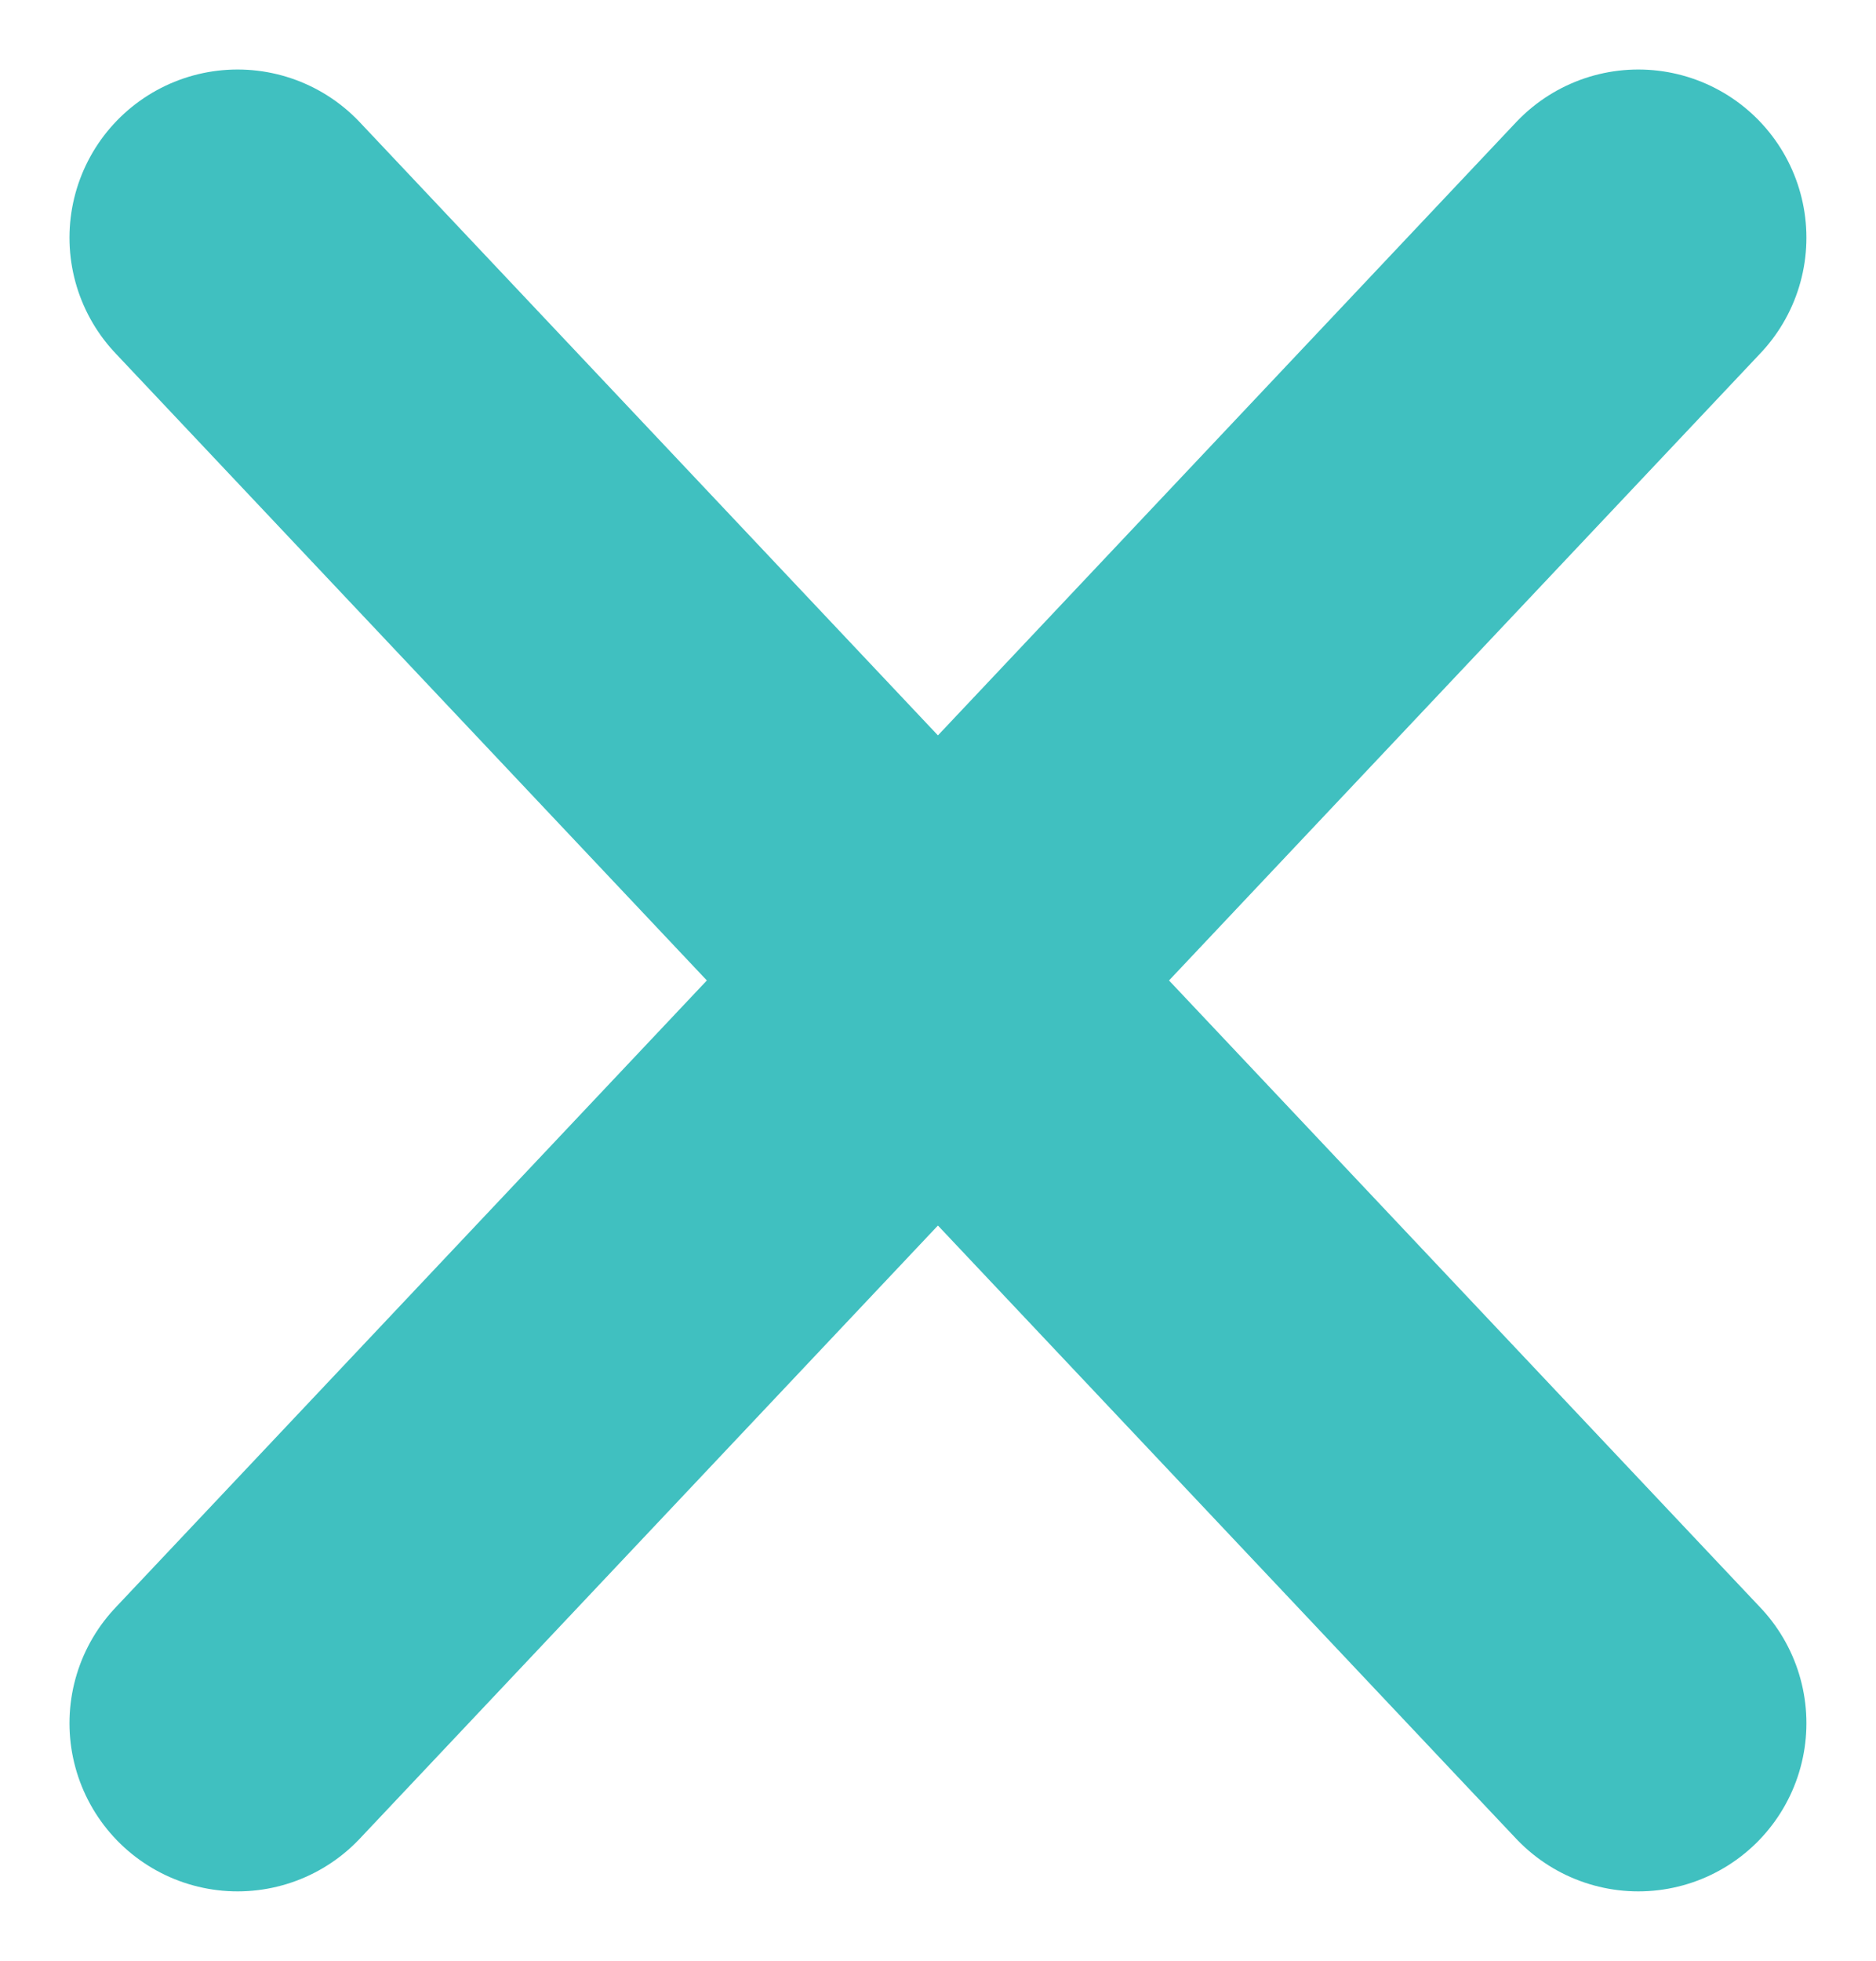
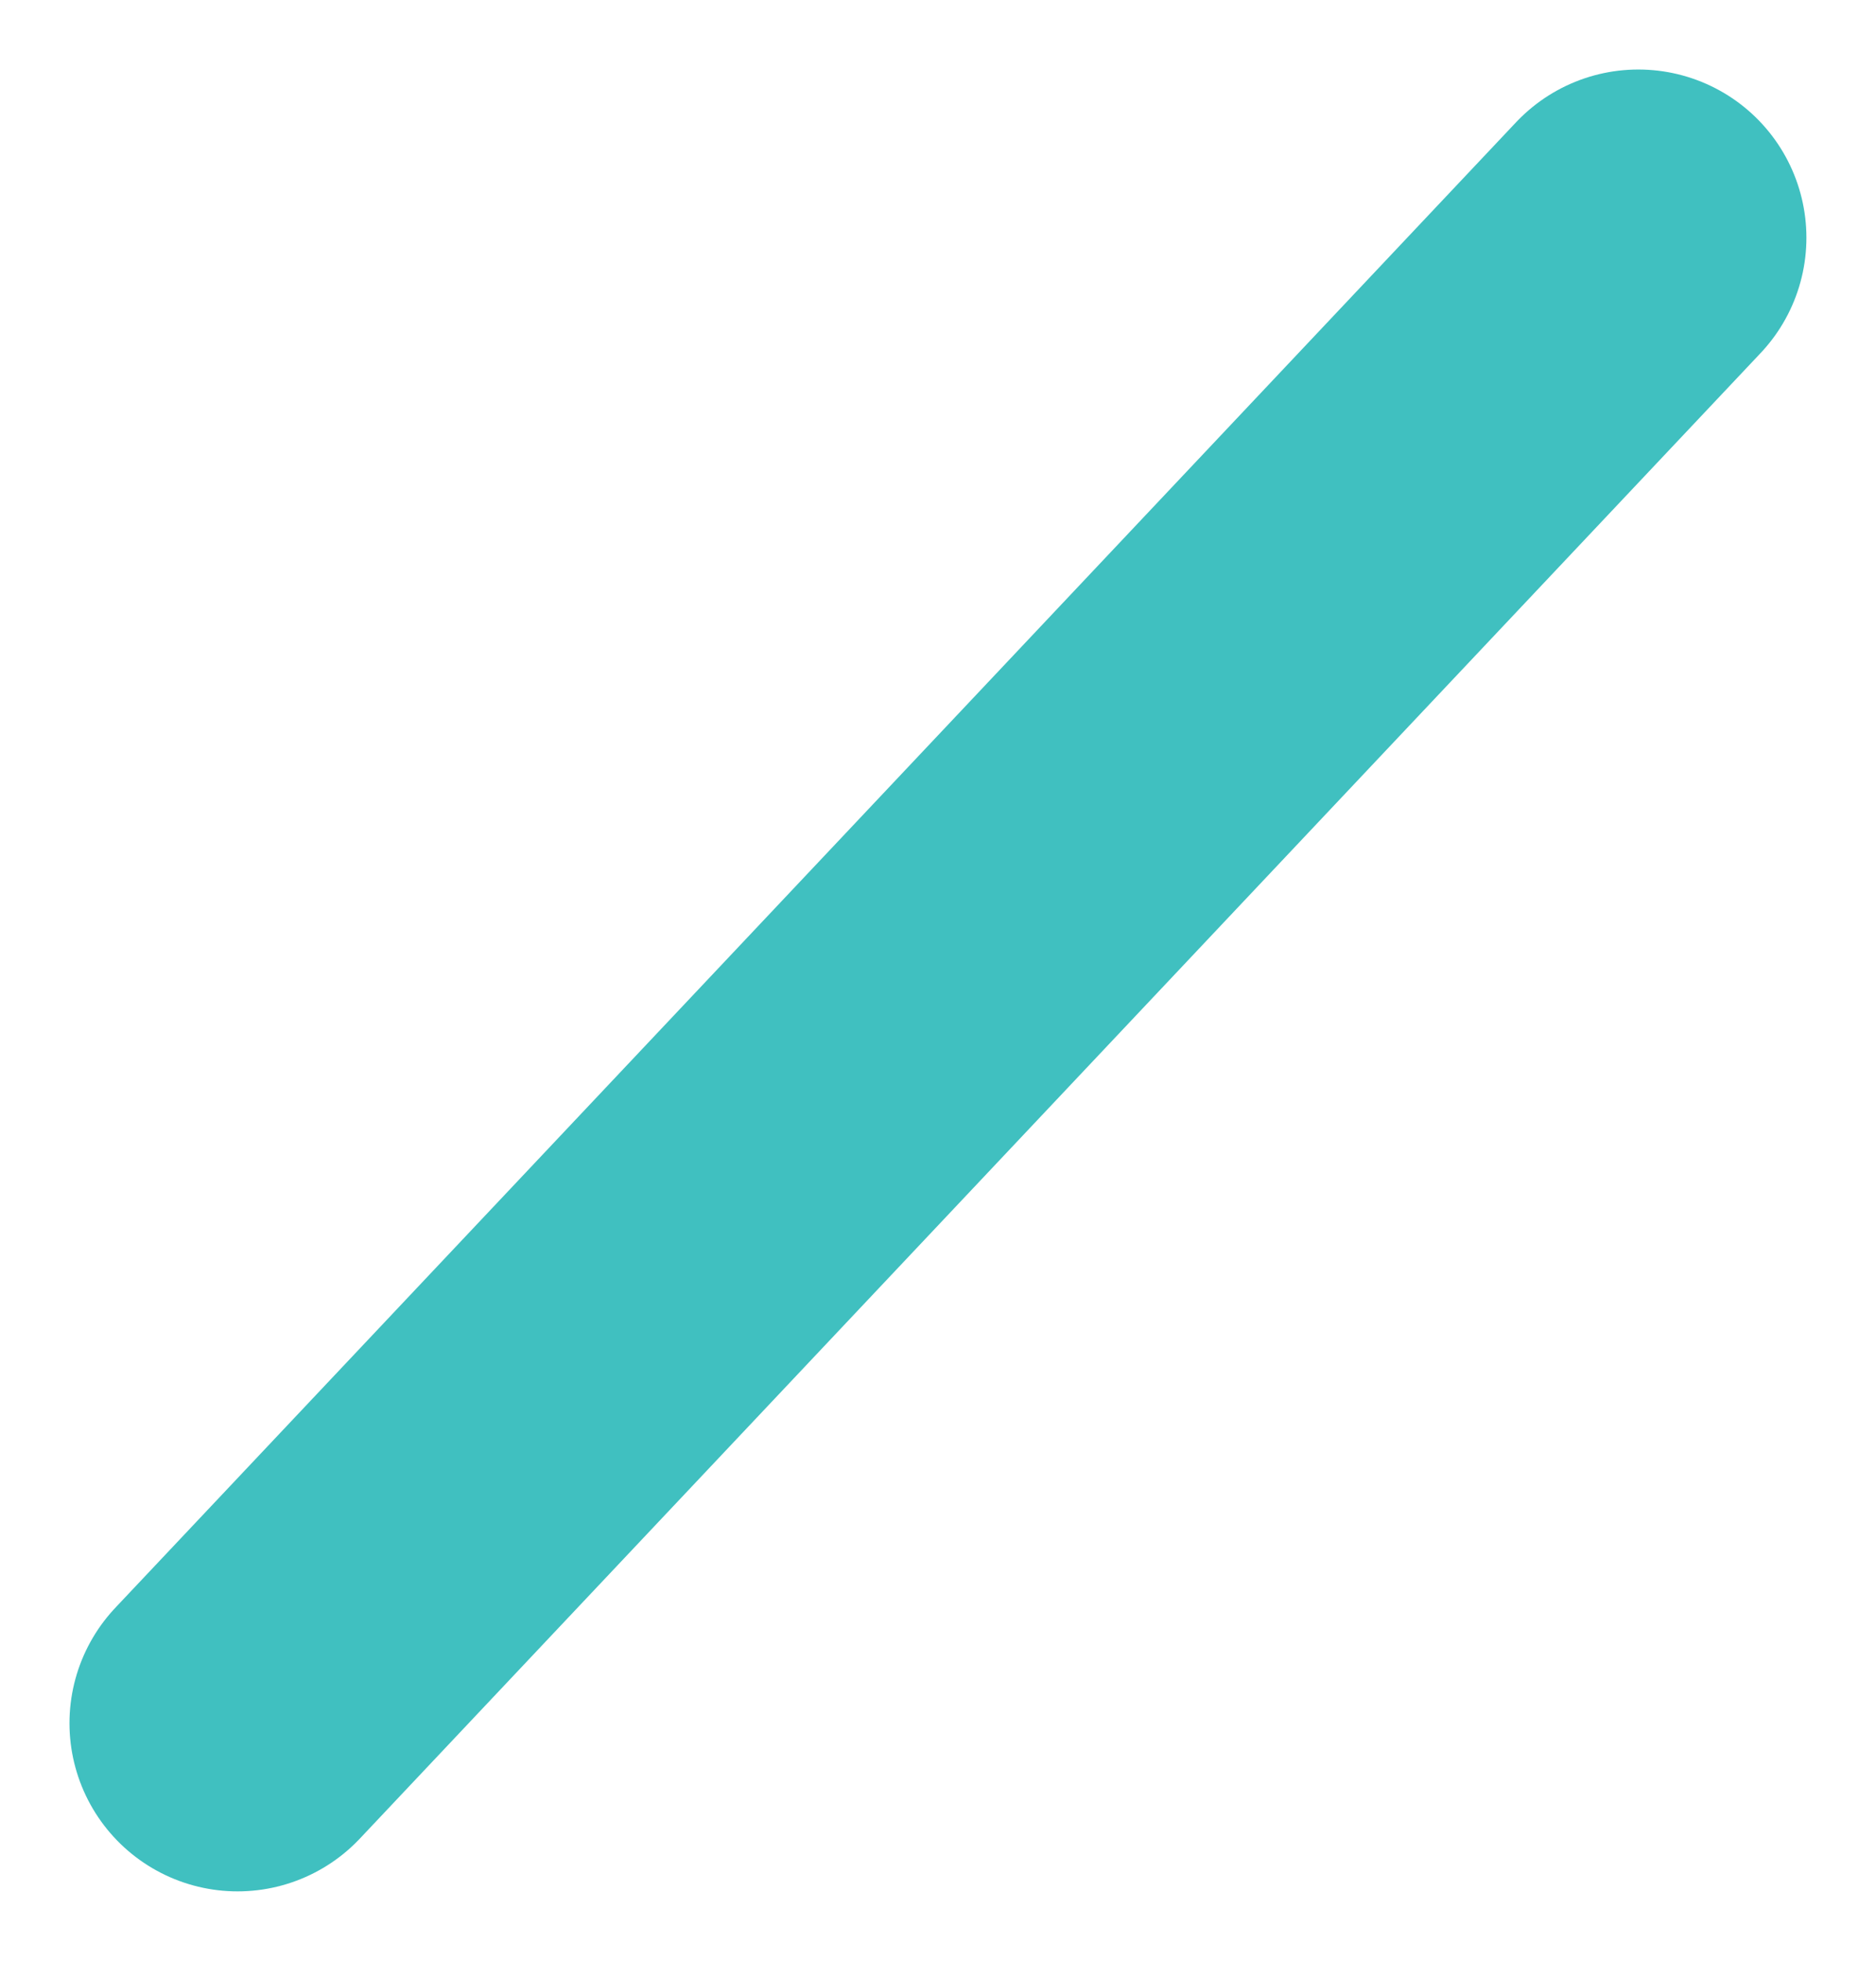
<svg xmlns="http://www.w3.org/2000/svg" width="16.741" height="17.491" viewBox="0 0 16.741 17.491">
  <g id="Group_125037" data-name="Group 125037" transform="translate(-1453.88 -36.13)">
-     <path id="Path_91759" data-name="Path 91759" d="M0,0,12.109,12.836l.391.414" transform="translate(1456 38.25)" fill="none" stroke="#40c0c0" stroke-linecap="round" stroke-width="3" />
    <line id="Line_2399" data-name="Line 2399" x1="12.5" y2="13.25" transform="translate(1456 38.25)" fill="none" stroke="#40c0c0" stroke-linecap="round" stroke-width="3" />
  </g>
</svg>